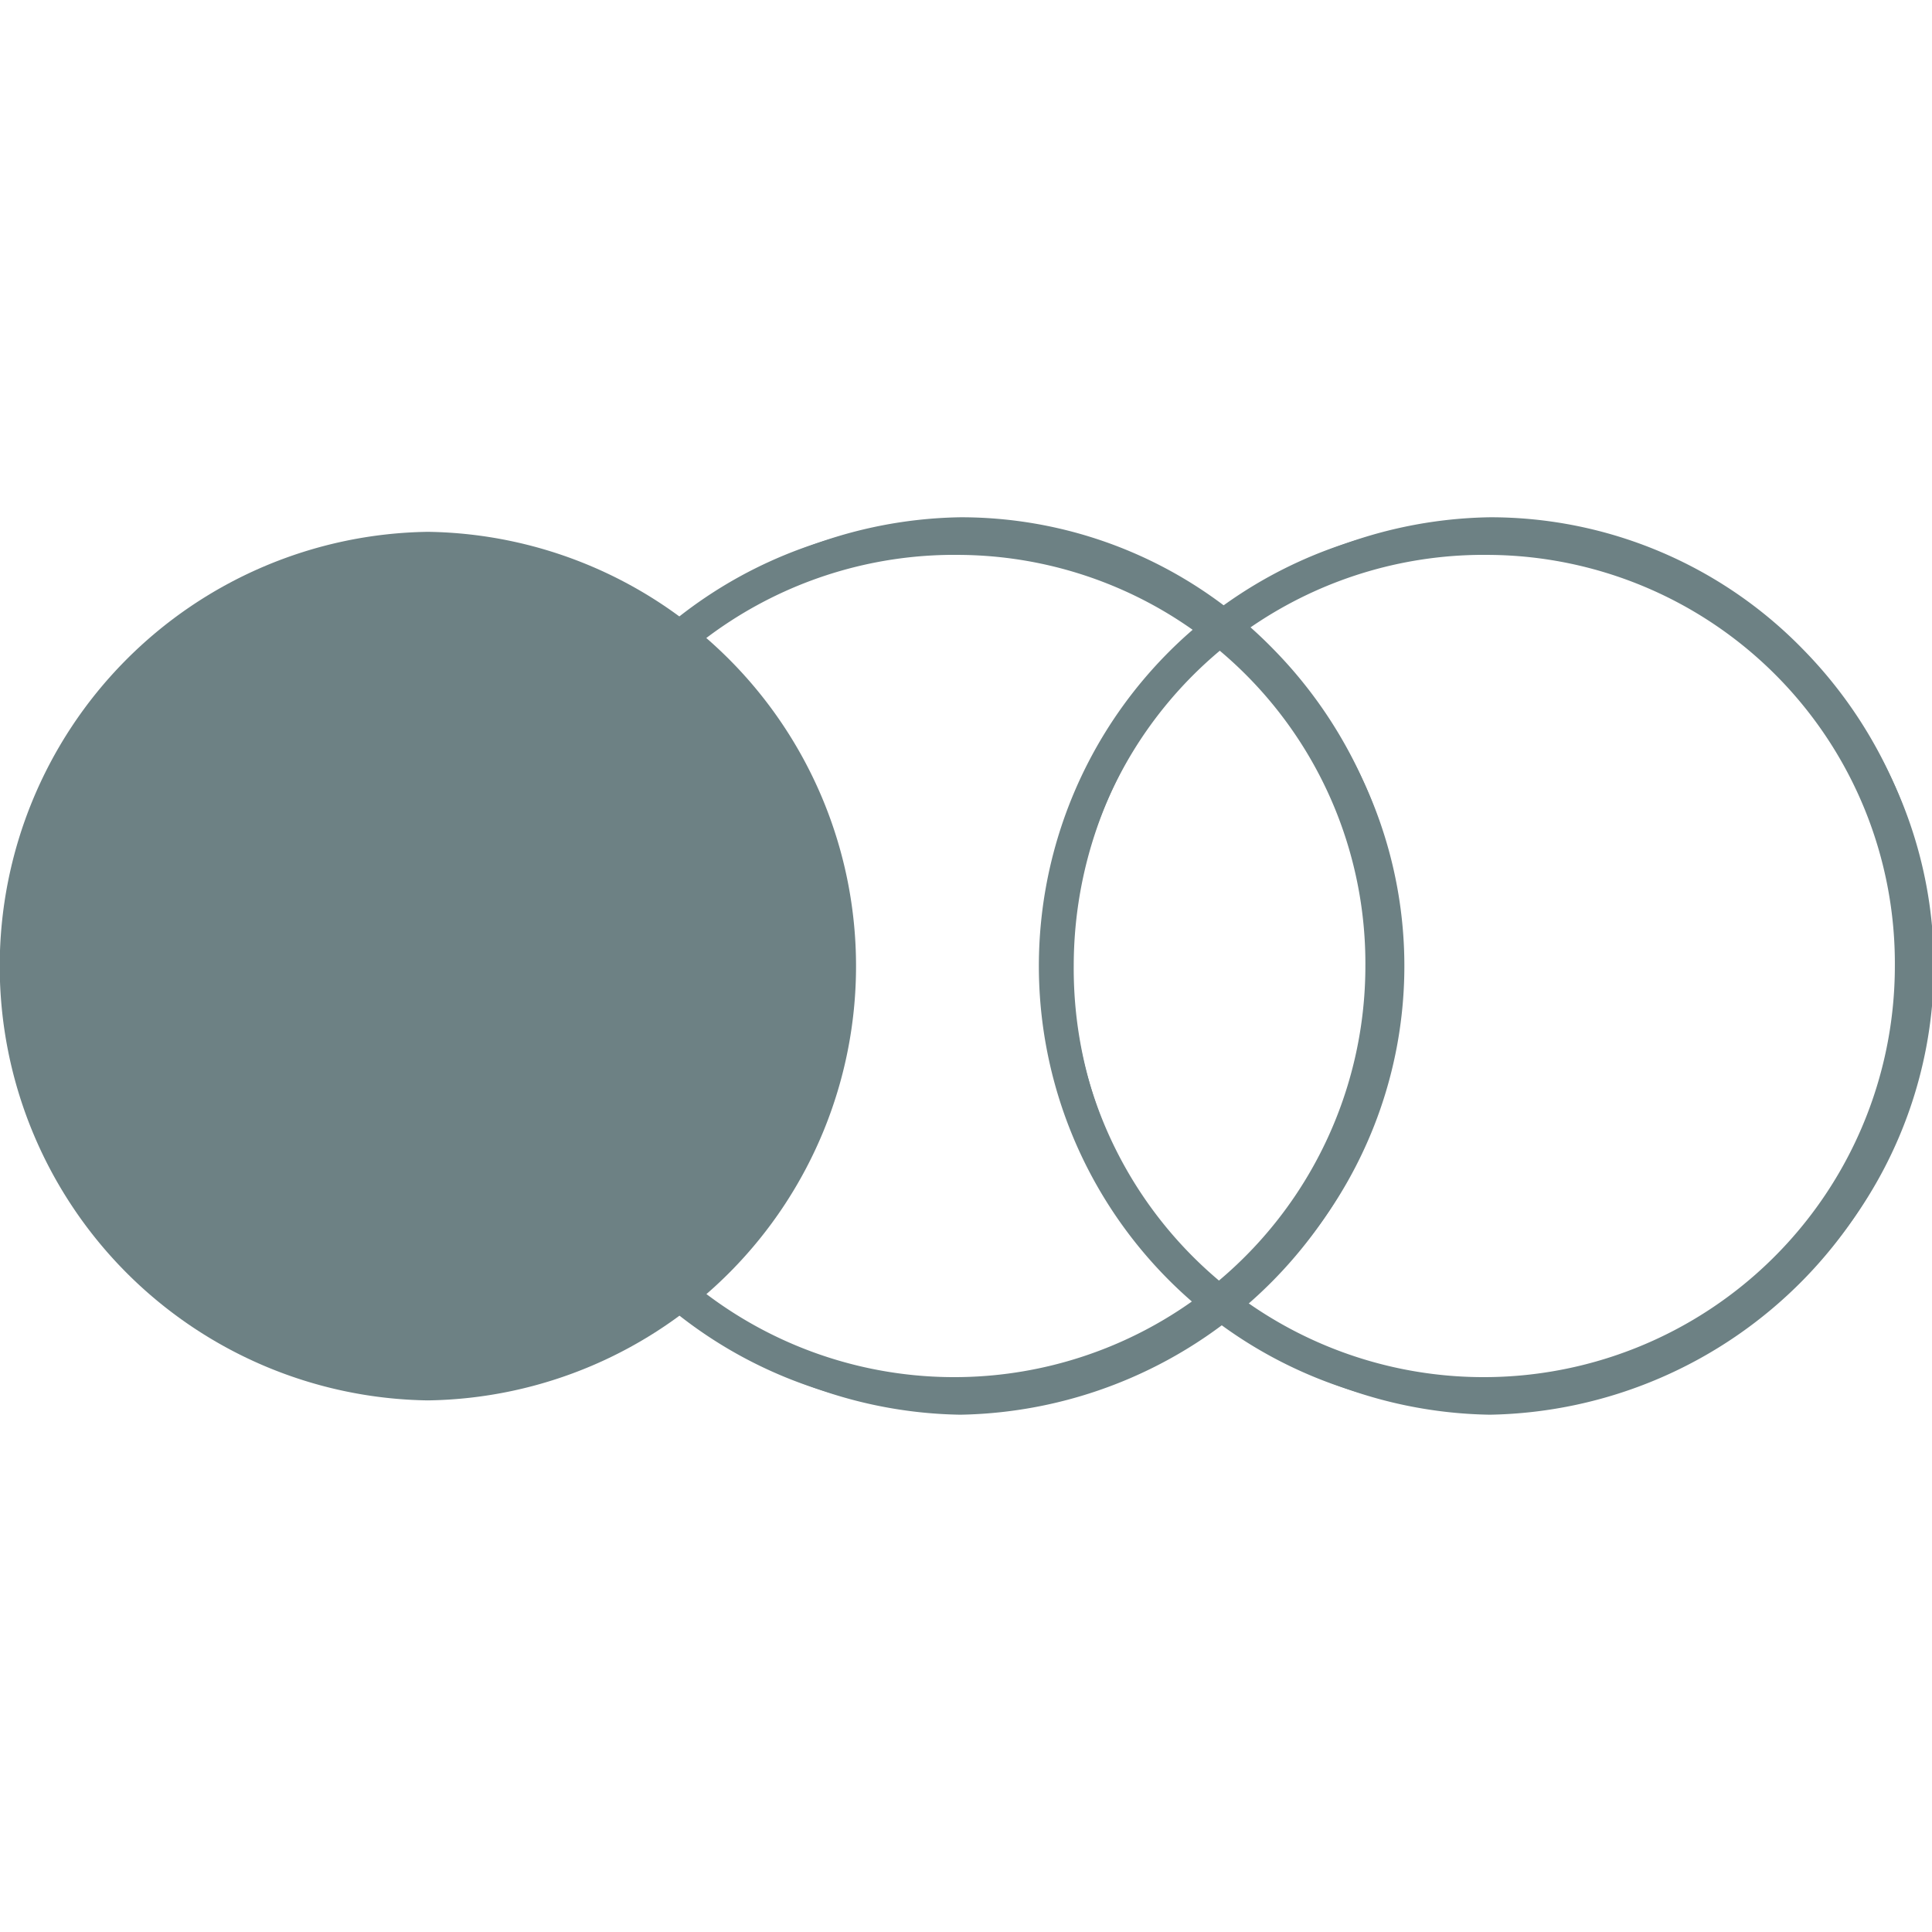
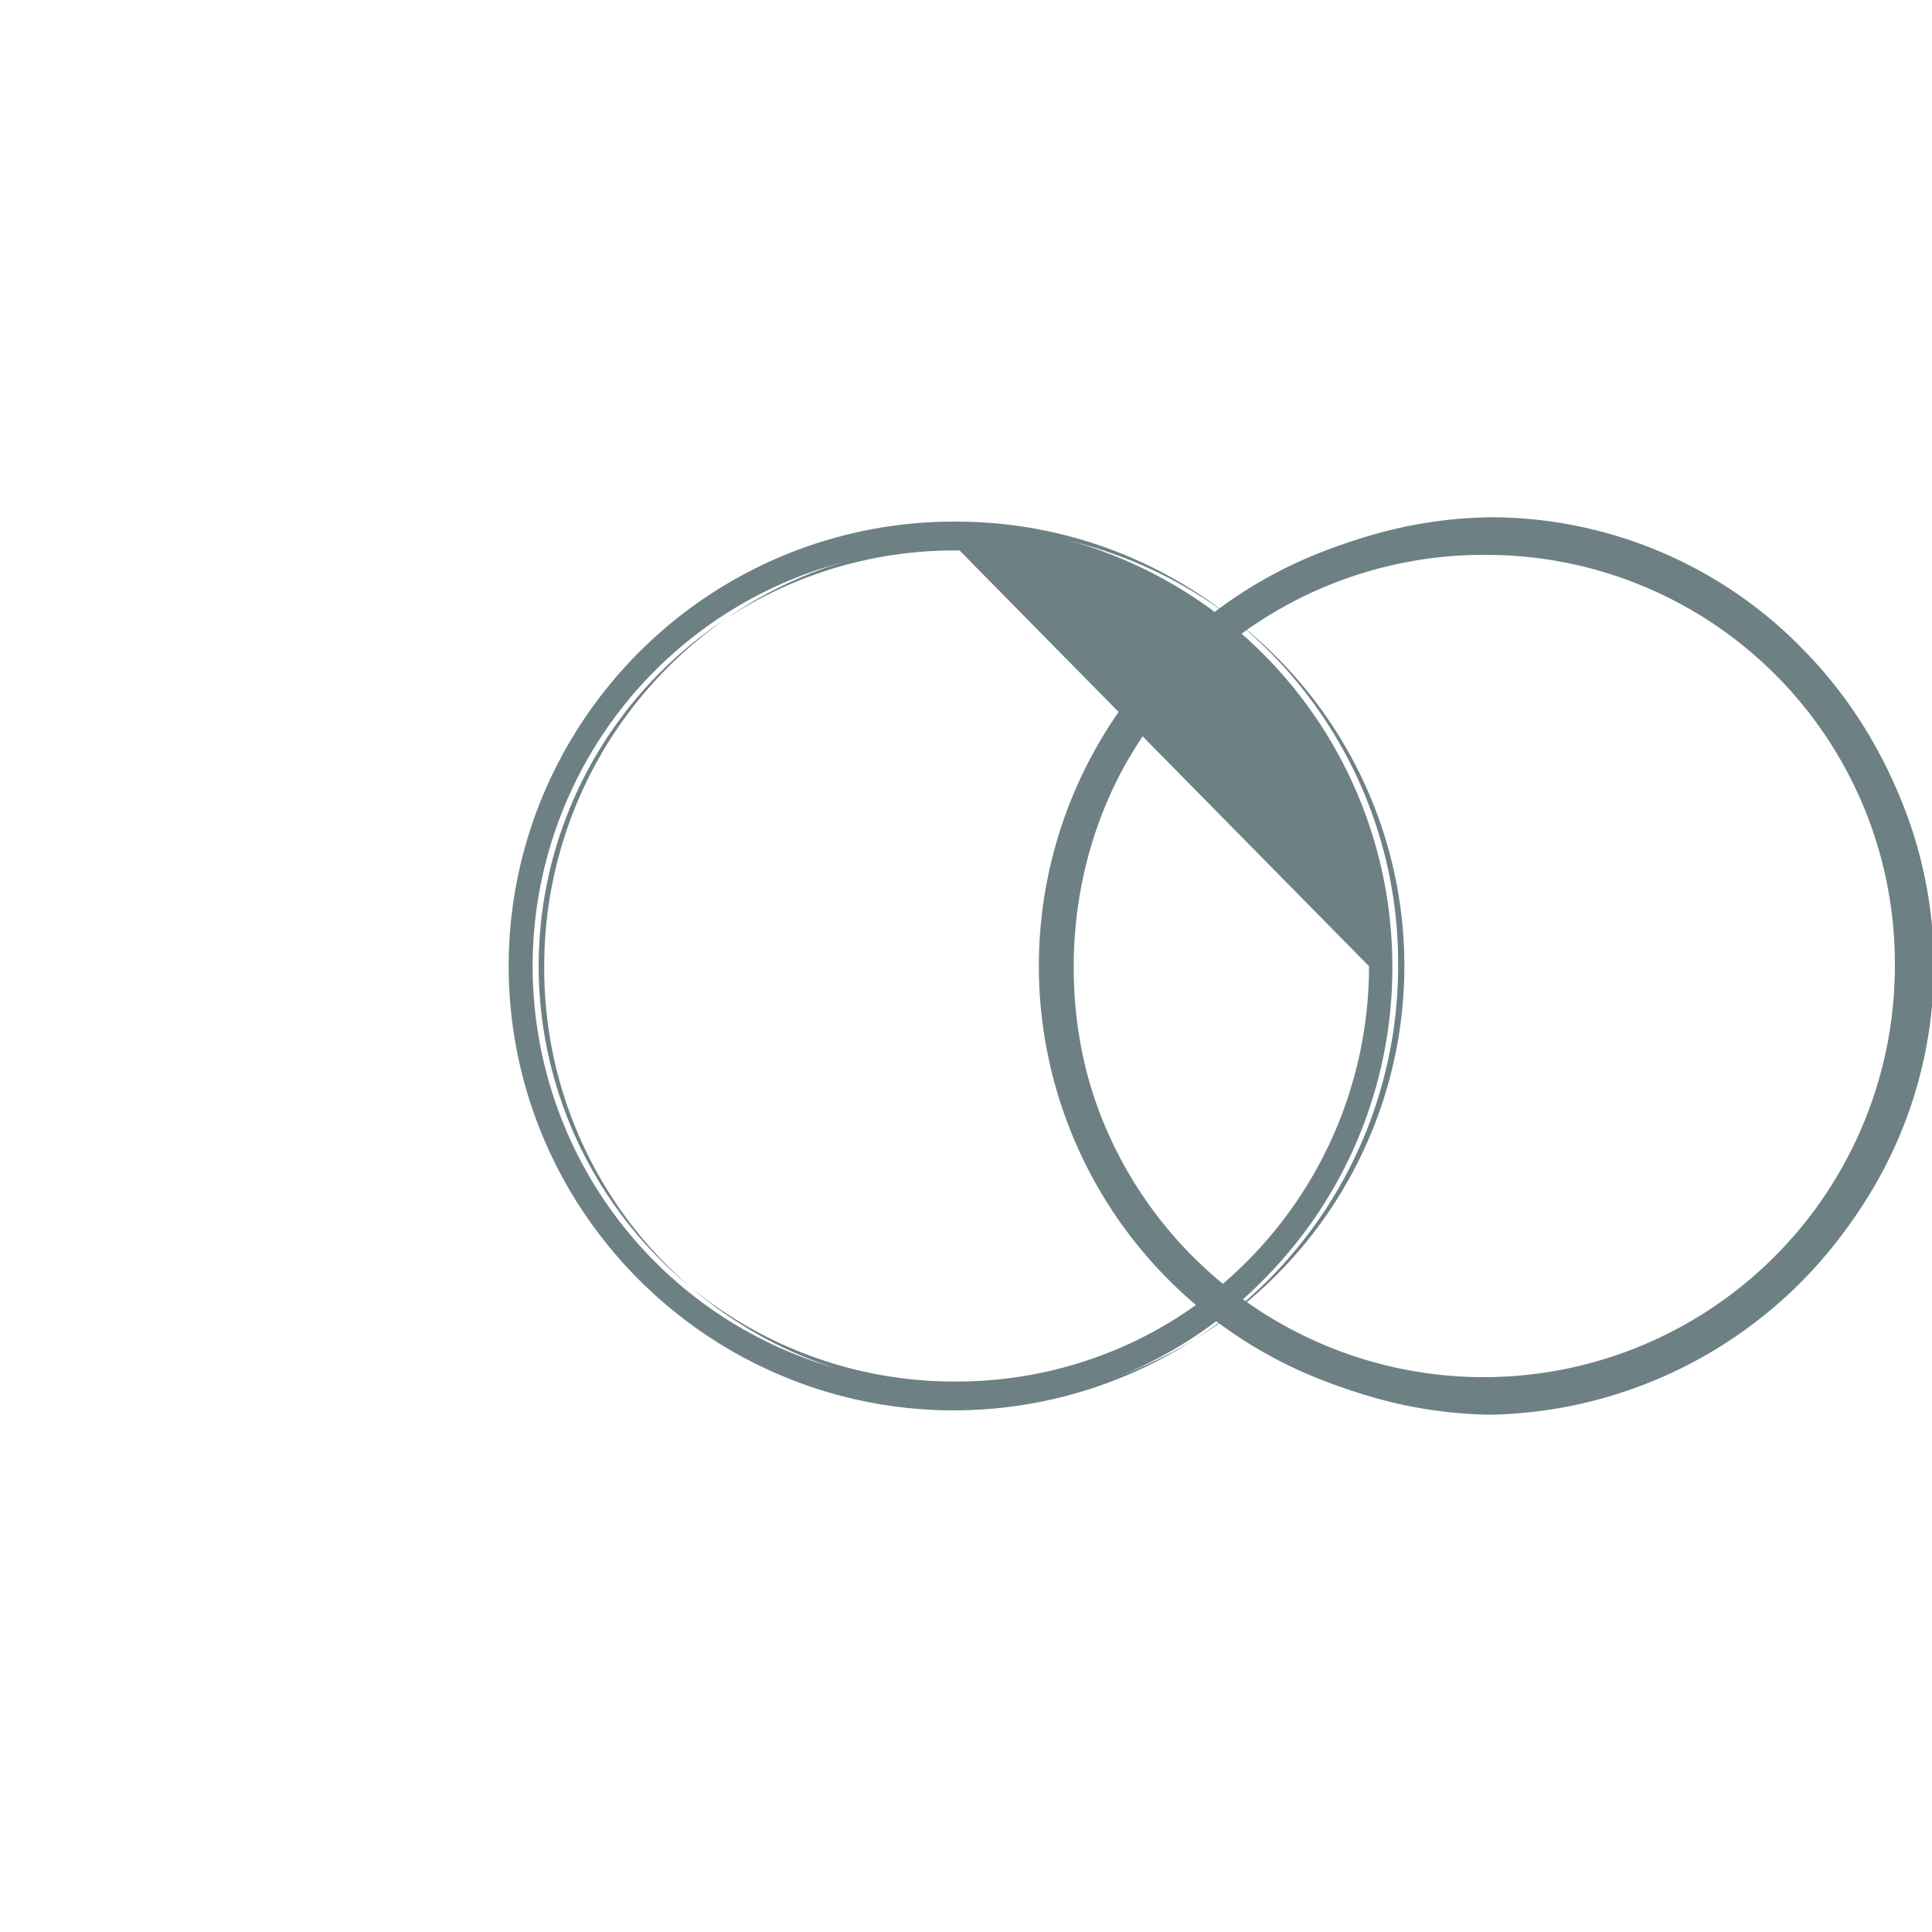
<svg xmlns="http://www.w3.org/2000/svg" viewBox="0 0 88 88">
  <title>vplat</title>
-   <path d="M43.599,64.128A20.125,20.125,0,1,1,63.419,44a20.121,20.121,0,0,1-5.804,14.225A19.547,19.547,0,0,1,43.599,64.128Zm0-39.164a19.048,19.048,0,1,0,18.758,19.046A18.925,18.925,0,0,0,43.599,24.965Z" style="fill:#6d8184;fill-rule:evenodd" />
+   <path d="M43.599,64.128A20.125,20.125,0,1,1,63.419,44a20.121,20.121,0,0,1-5.804,14.225A19.547,19.547,0,0,1,43.599,64.128Zm0-39.164a19.048,19.048,0,1,0,18.758,19.046Z" style="fill:#6d8184;fill-rule:evenodd" />
  <path d="M43.6,24.765a19.247,19.247,0,1,0,18.958,19.245A19.127,19.127,0,0,0,43.6,24.765Zm0,39.163A19.926,19.926,0,1,1,63.22,44,19.792,19.792,0,0,1,43.6,63.929Z" style="fill:#6d8184;fill-rule:evenodd" />
-   <path d="M43.747,64.438a20.441,20.441,0,0,1,0-40.877A19.861,19.861,0,0,1,57.988,29.556,20.5,20.5,0,0,1,43.747,64.438Zm0-40.157A19.721,19.721,0,1,0,63.169,44,19.594,19.594,0,0,0,43.747,24.281Zm0,39.164A19.447,19.447,0,1,1,62.904,44,19.338,19.338,0,0,1,43.747,63.445Zm0-38.17A18.727,18.727,0,1,0,62.191,44,18.607,18.607,0,0,0,43.747,25.275Z" style="fill:#6d8184" />
  <path d="M43.747,24.082A19.92,19.92,0,1,1,24.127,44,19.792,19.792,0,0,1,43.747,24.082Zm0,39.163A19.247,19.247,0,1,0,24.789,44,19.127,19.127,0,0,0,43.747,63.245Zm0-39.484A20.241,20.241,0,1,0,63.683,44,20.111,20.111,0,0,0,43.747,23.761Zm0,39.164A18.927,18.927,0,1,1,62.39,44,18.808,18.808,0,0,1,43.747,62.925Z" style="fill:#6d8184" />
-   <path d="M19.484,63.786a19.783,19.783,0,0,1,.011-39.562A19.783,19.783,0,0,1,19.484,63.786Z" style="fill:#6d8184;fill-rule:evenodd" />
-   <path d="M38.778,43.999A19.441,19.441,0,0,1,19.483,63.586a19.584,19.584,0,0,1,.011-39.164A19.436,19.436,0,0,1,38.778,43.999Z" style="fill:#6d8184;fill-rule:evenodd" />
  <path d="M67.718,64.128a19.986,19.986,0,1,1,14.016-5.903A19.547,19.547,0,0,1,67.718,64.128Zm0-39.164a19.048,19.048,0,1,0,18.758,19.046A18.925,18.925,0,0,0,67.718,24.965Z" style="fill:#6d8184;fill-rule:evenodd" />
  <path d="M67.718,24.765A19.247,19.247,0,1,0,86.676,44.011,19.127,19.127,0,0,0,67.718,24.765Zm0,39.163A19.926,19.926,0,1,1,87.339,44,19.792,19.792,0,0,1,67.718,63.929Z" style="fill:#6d8184;fill-rule:evenodd" />
  <path d="M67.864,64.438a20.441,20.441,0,0,1,0-40.877A19.86,19.86,0,0,1,82.105,29.556,20.5,20.5,0,0,1,67.864,64.438Zm0-40.157A19.721,19.721,0,1,0,87.285,44,19.594,19.594,0,0,0,67.864,24.281Zm0,39.164A19.447,19.447,0,1,1,87.022,44,19.338,19.338,0,0,1,67.864,63.445Zm0-38.17A18.727,18.727,0,1,0,86.308,44,18.606,18.606,0,0,0,67.864,25.275Z" style="fill:#6d8184" />
  <path d="M67.864,24.082A19.92,19.92,0,1,1,48.244,44,19.792,19.792,0,0,1,67.864,24.082Zm0,39.163A19.247,19.247,0,1,0,48.907,44,19.127,19.127,0,0,0,67.864,63.245Zm0-39.484A20.241,20.241,0,1,0,87.801,44,20.111,20.111,0,0,0,67.864,23.761Zm0,39.164A18.927,18.927,0,1,1,86.507,44,18.808,18.808,0,0,1,67.864,62.925Z" style="fill:#6d8184" />
</svg>